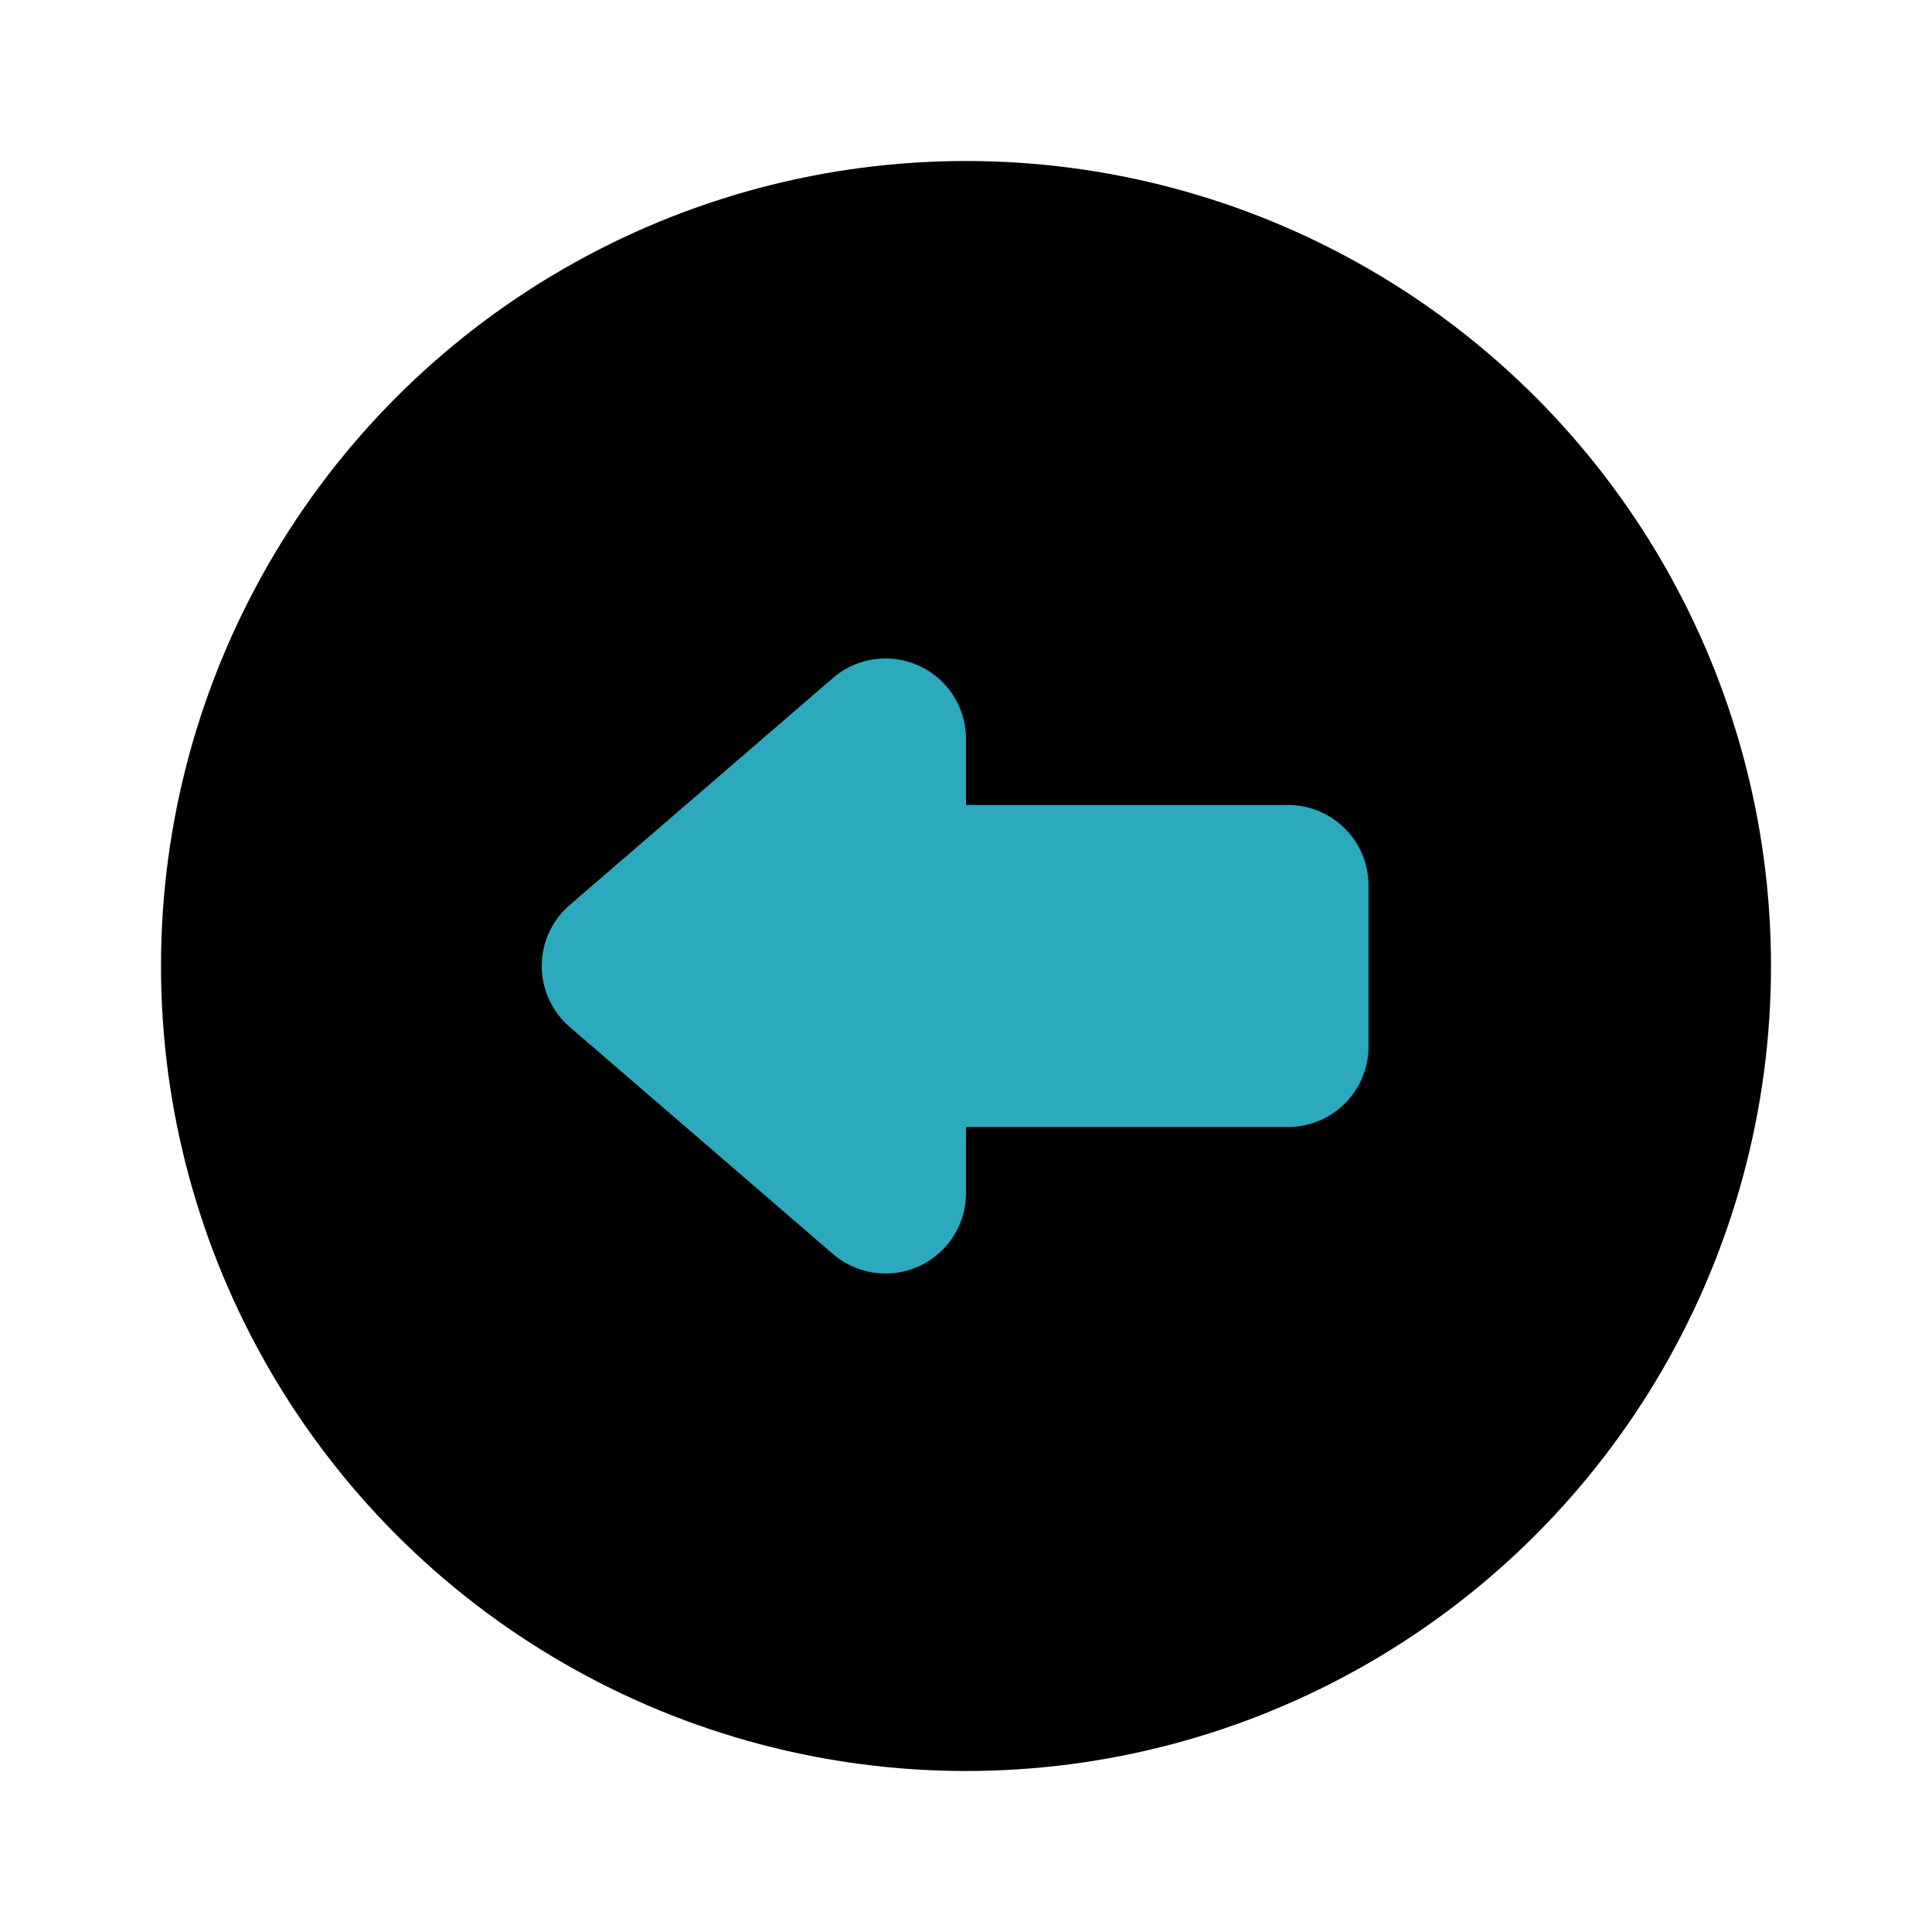
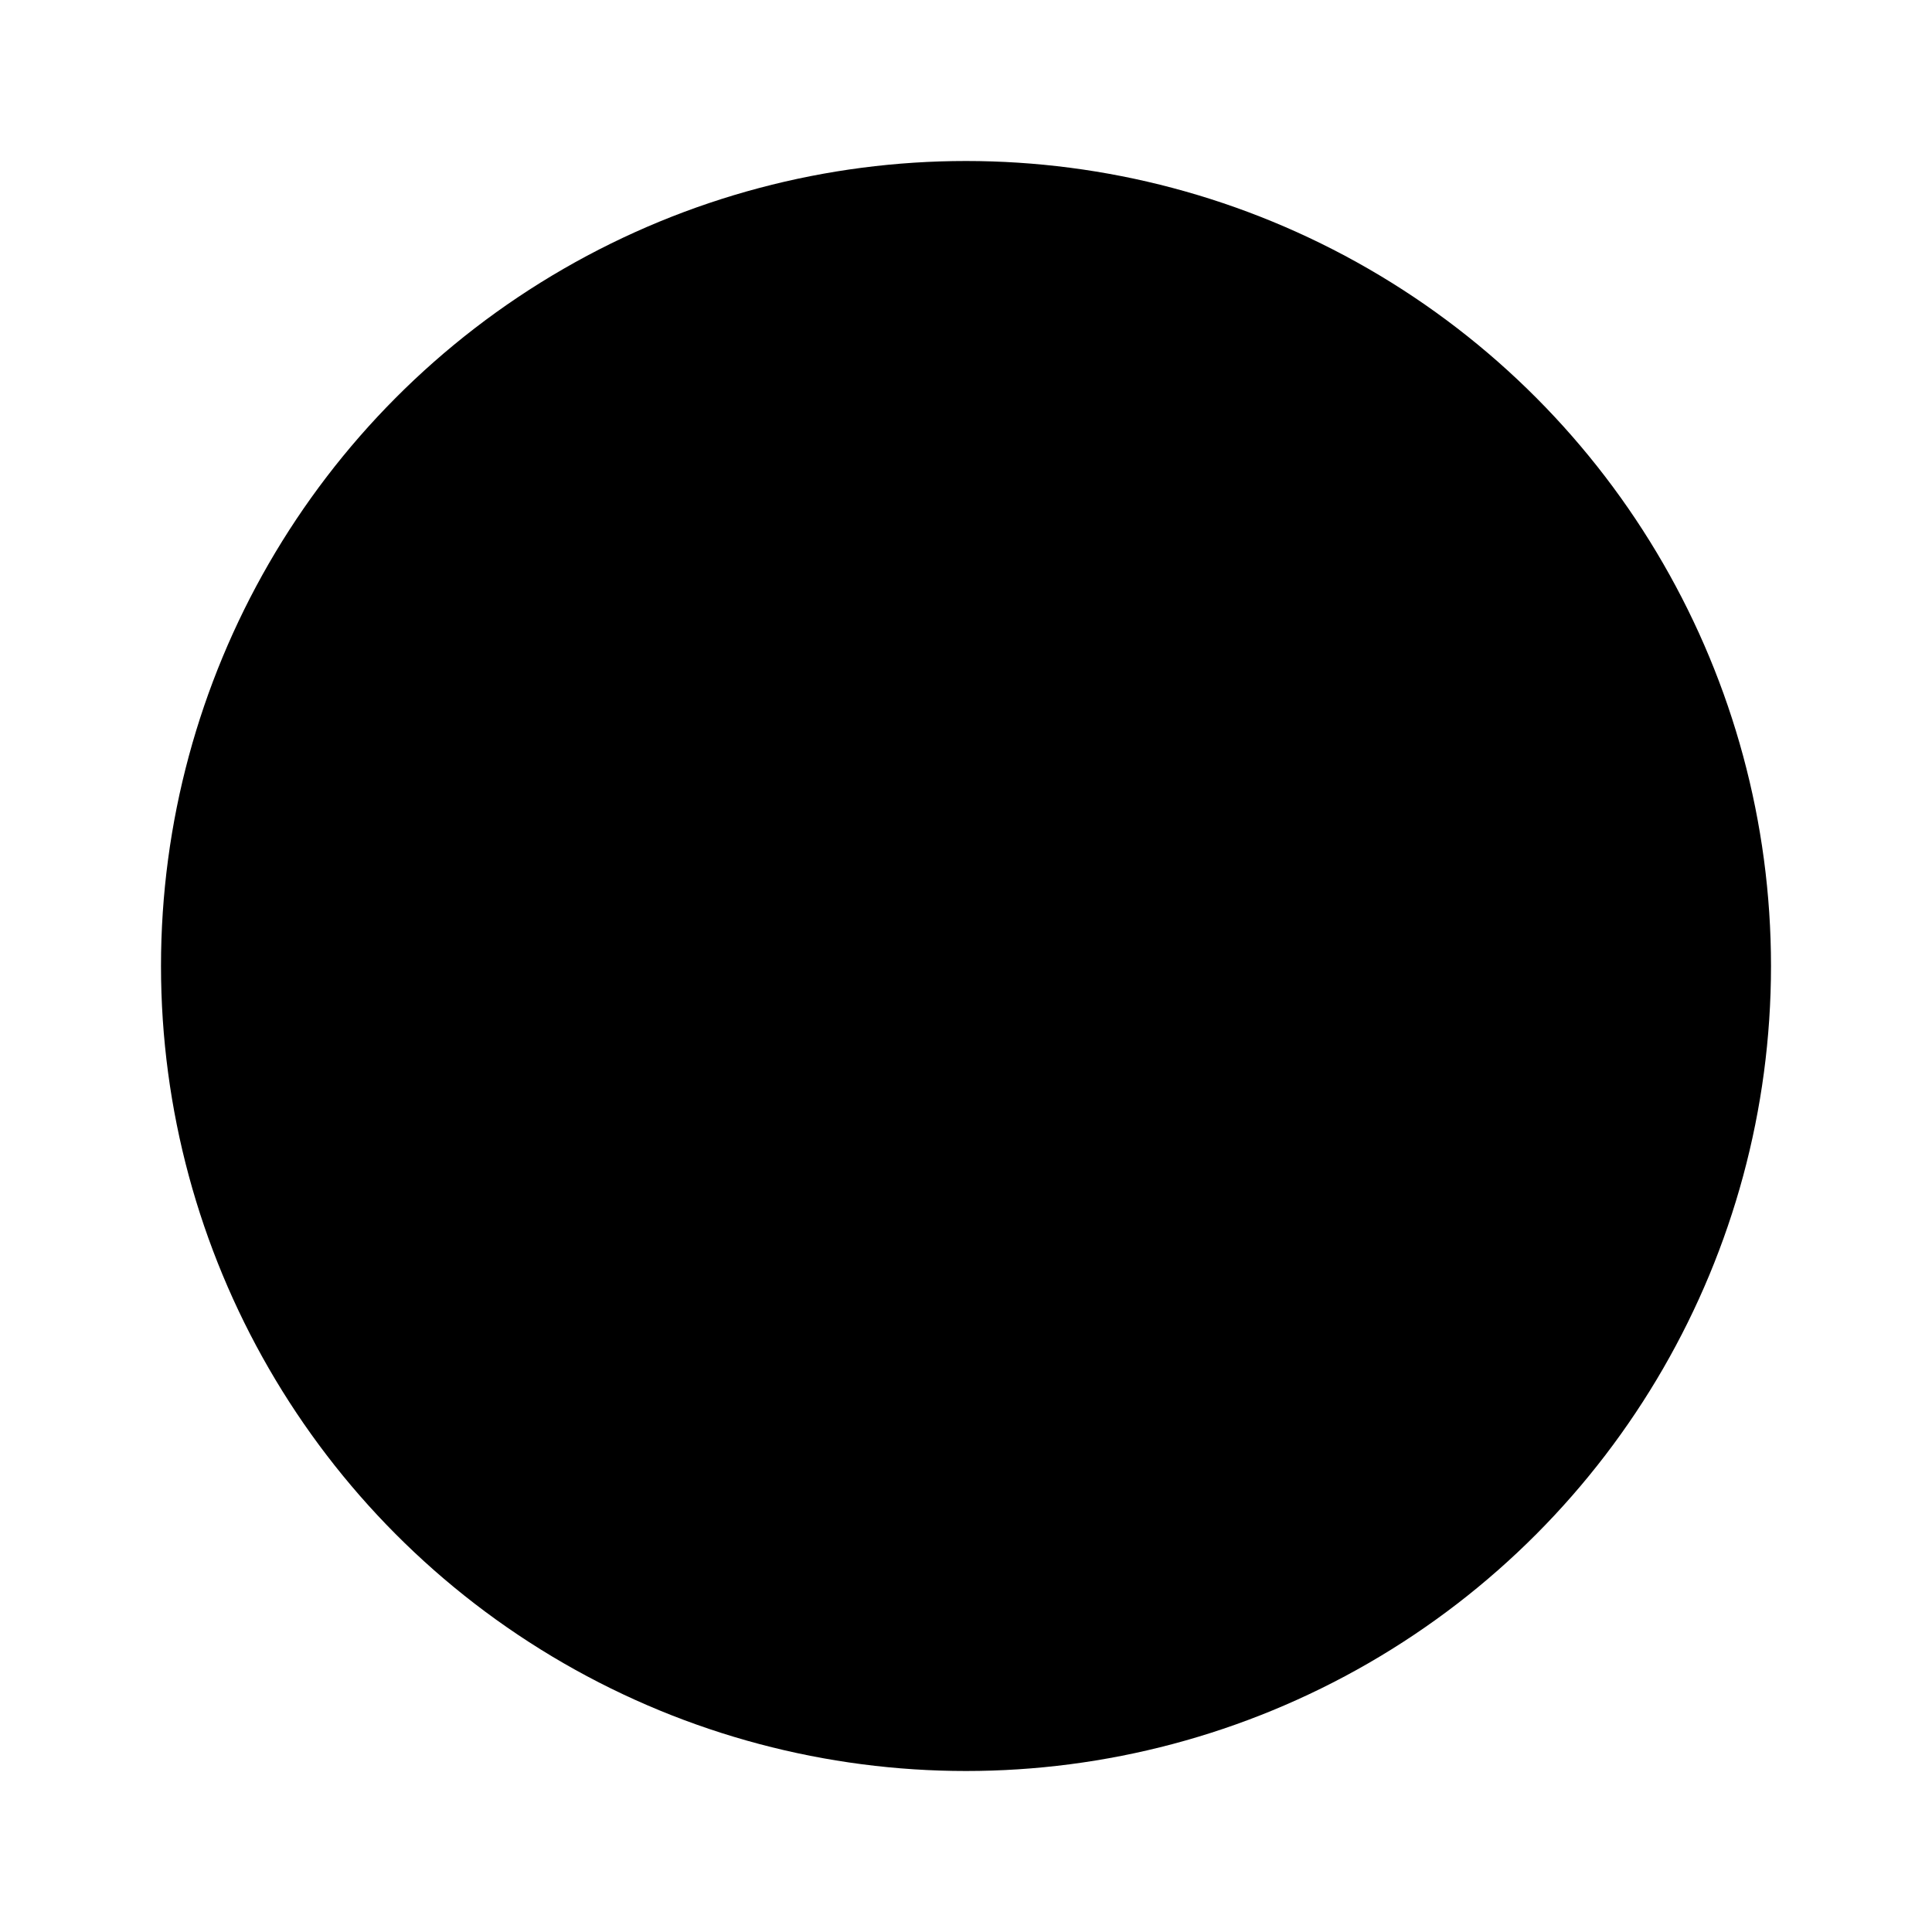
<svg xmlns="http://www.w3.org/2000/svg" fill="#000000" width="800px" height="800px" viewBox="0 0 24 24" id="left-direction-circle" data-name="Flat Color" class="icon flat-color">
  <circle id="primary" cx="12" cy="12" r="10" style="fill: rgb(0, 0, 0);" />
-   <path id="secondary" d="M12,10h4a1,1,0,0,1,1,1v2a1,1,0,0,1-1,1H12v.82a1,1,0,0,1-1.65.76L7.08,12.76a1,1,0,0,1,0-1.52l3.27-2.82A1,1,0,0,1,12,9.18Z" style="fill: rgb(44, 169, 188);" />
</svg>